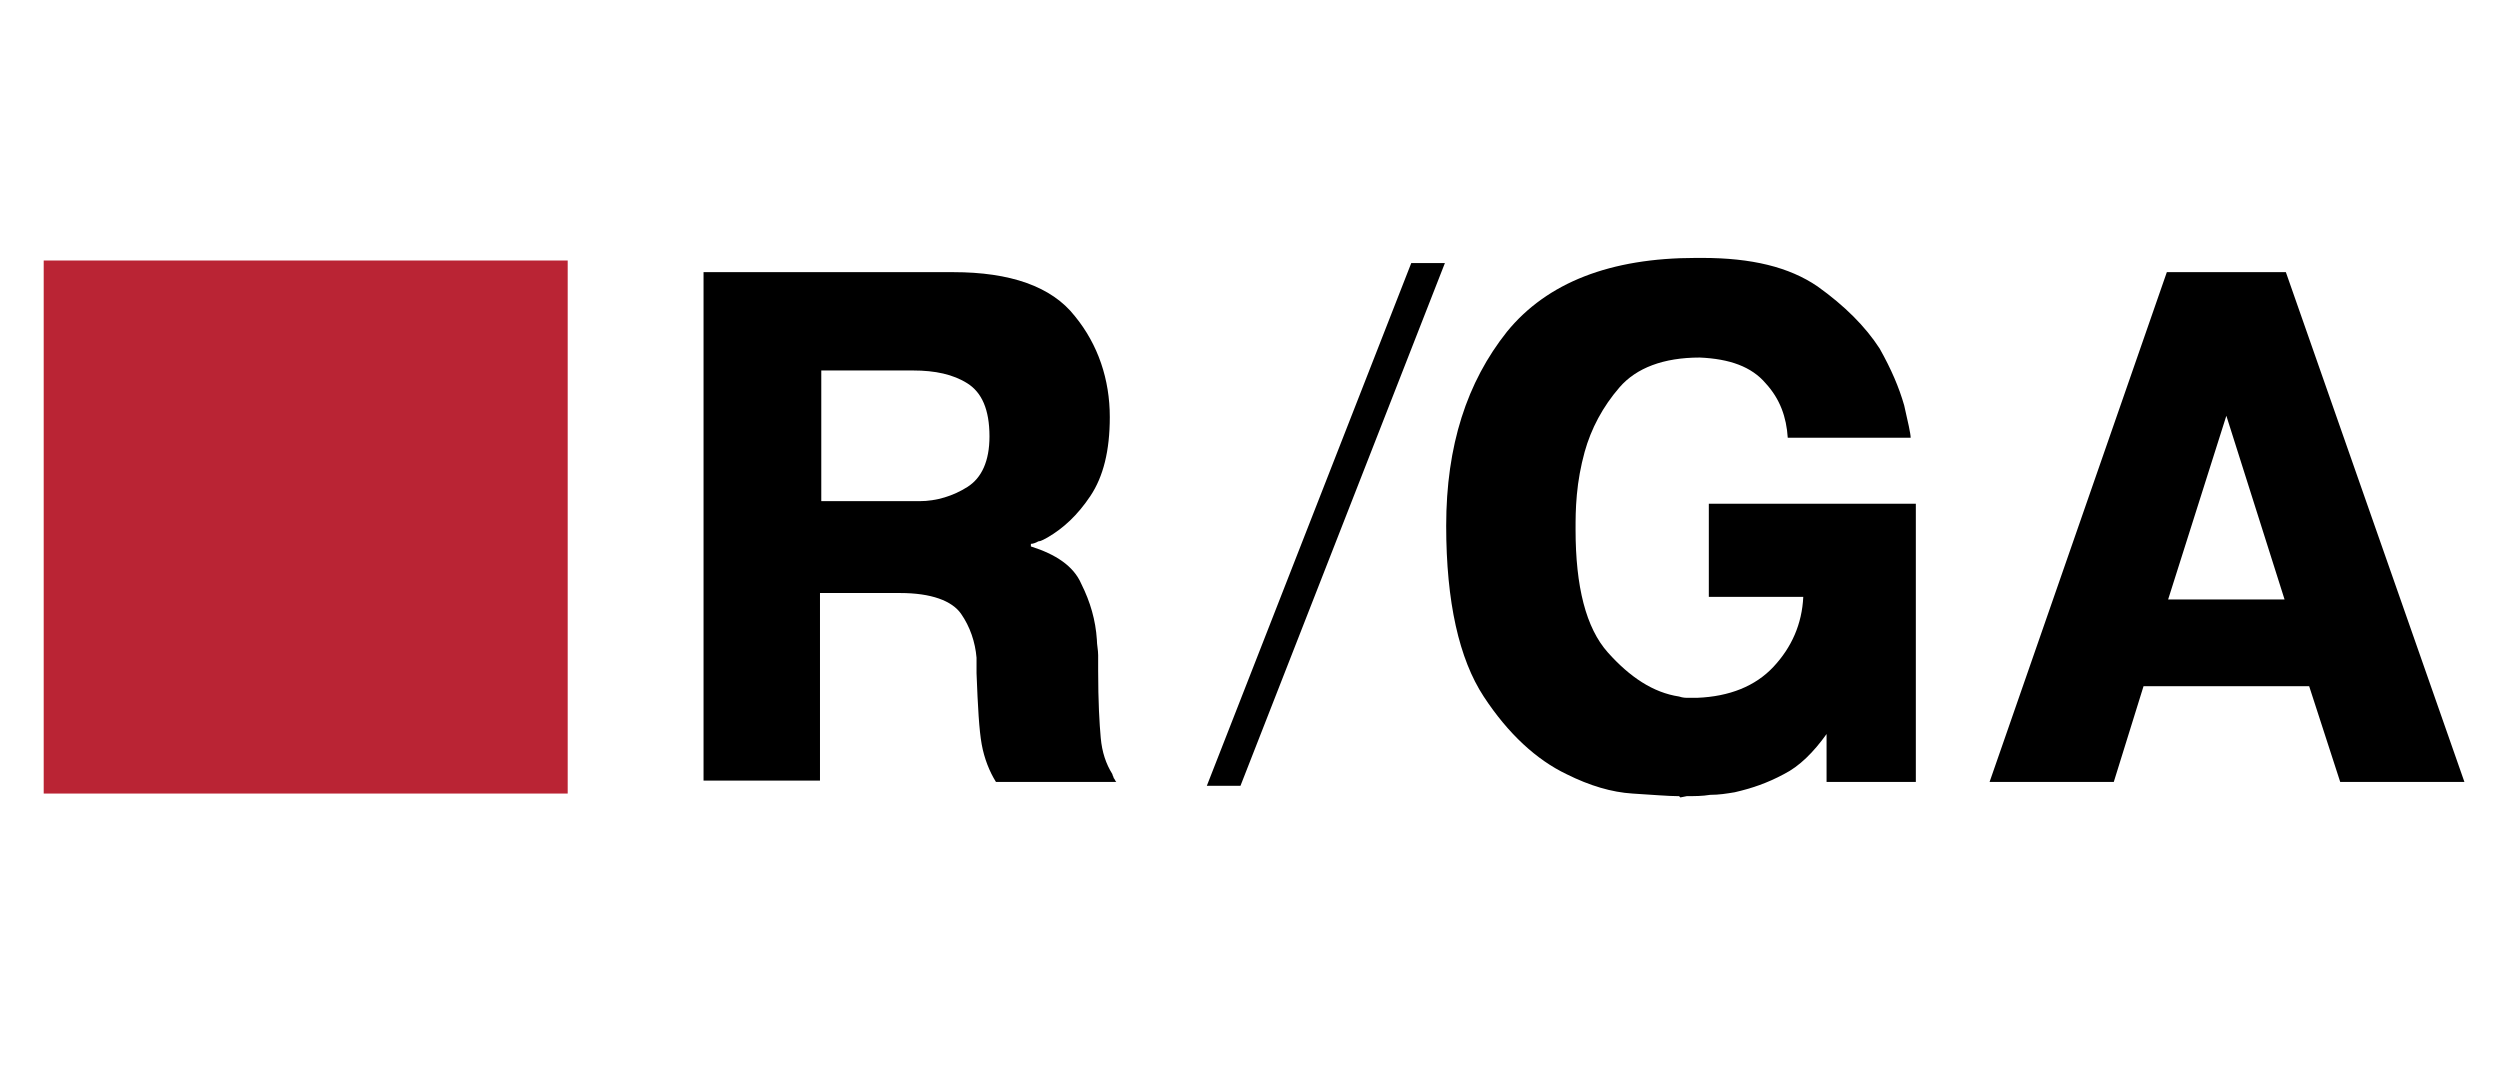
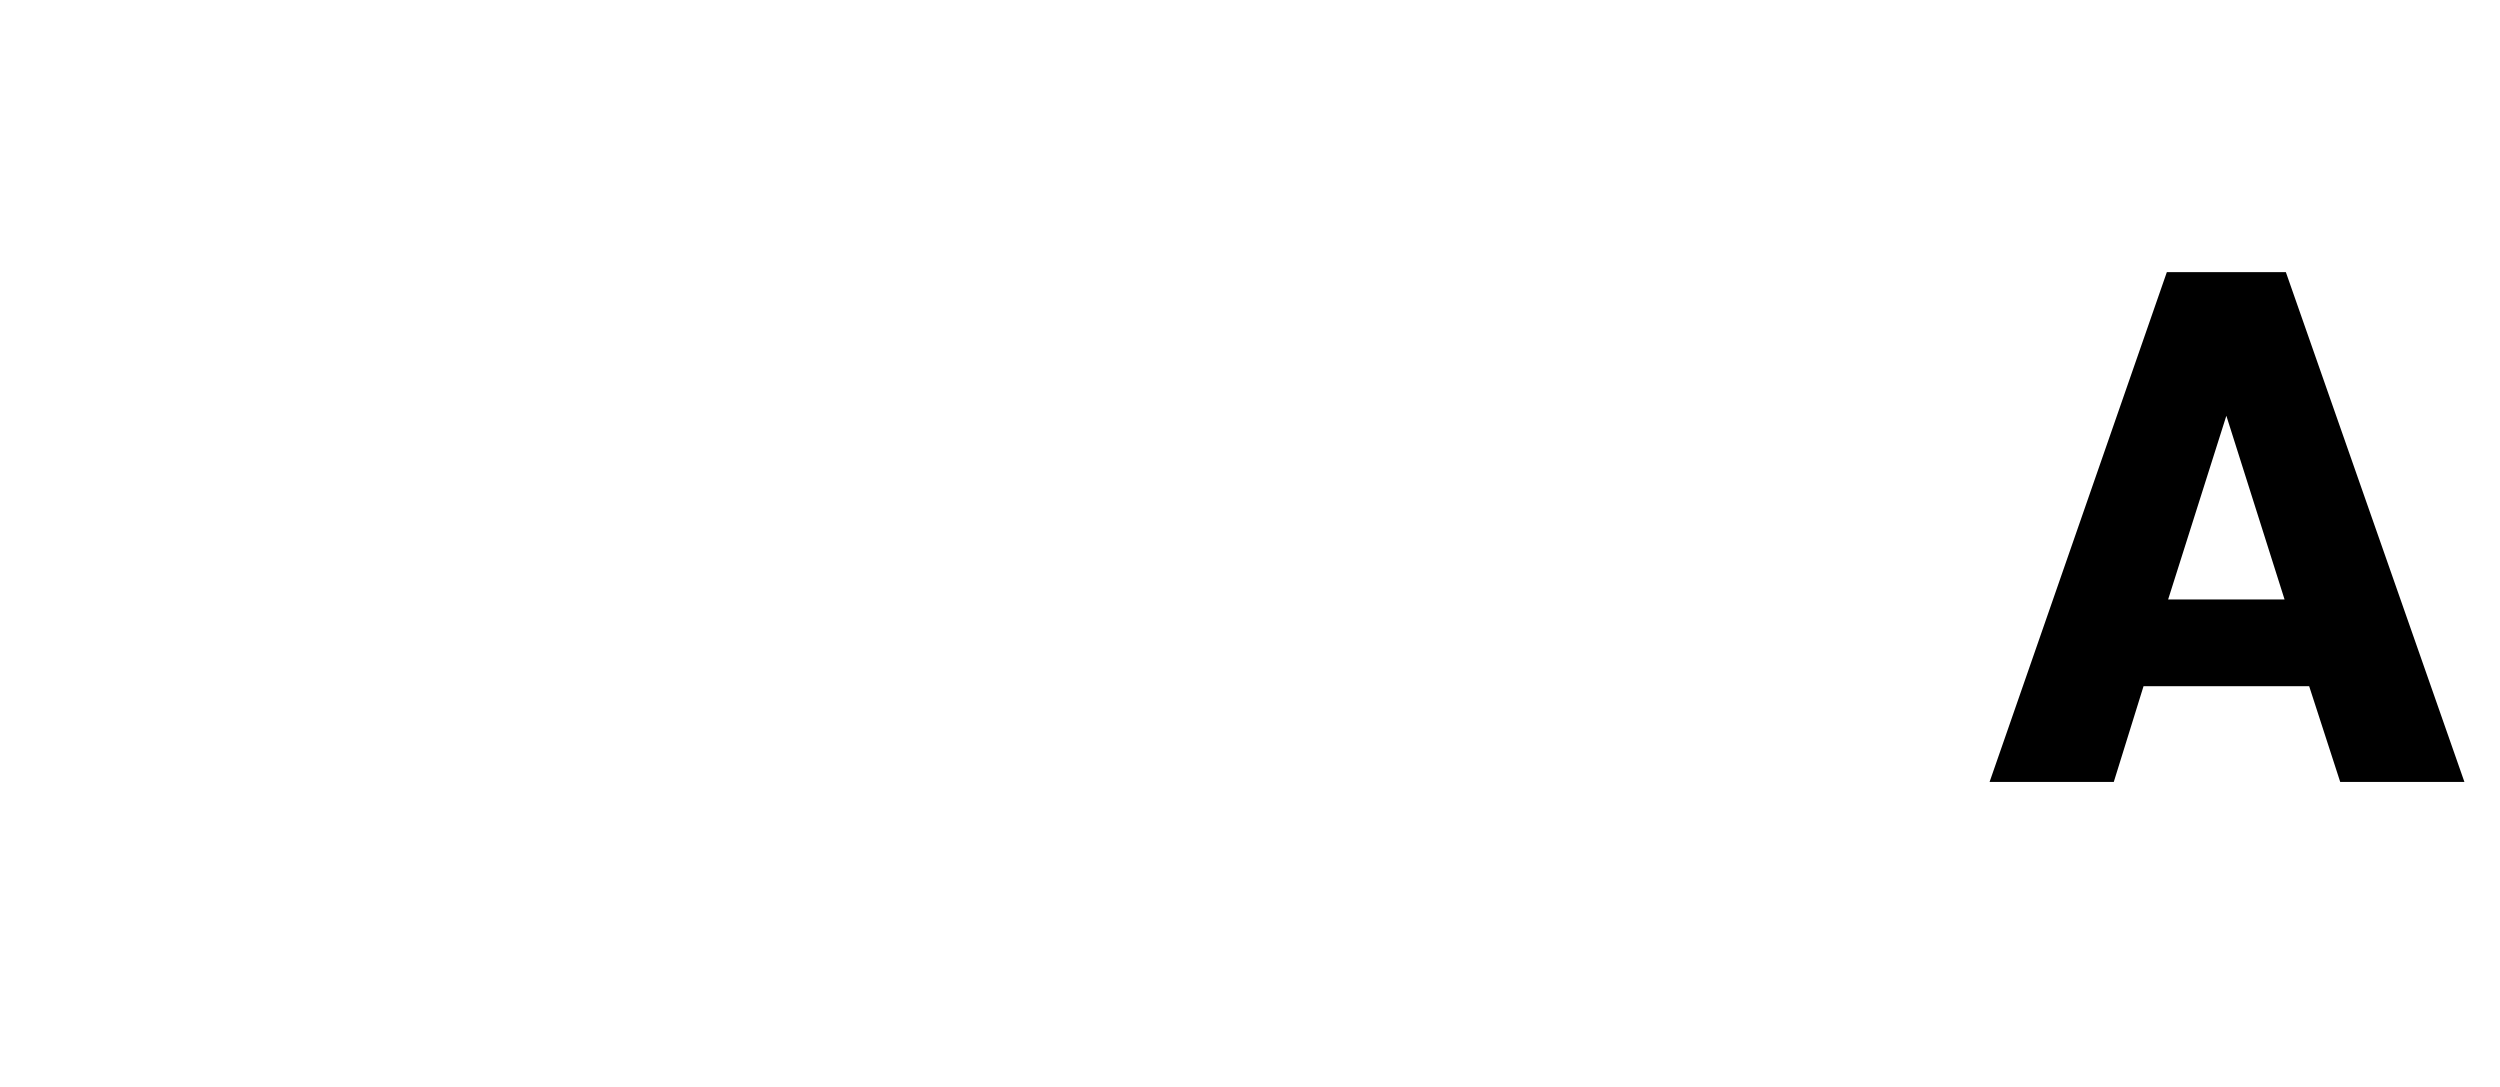
<svg xmlns="http://www.w3.org/2000/svg" id="Capa_1" x="0px" y="0px" viewBox="-3.378 -19.935 193.229 83.987" style="enable-background:new 0 0 187.1 41.7;">
  <style type="text/css">	.st0{fill-rule:evenodd;clip-rule:evenodd;}	.st1{fill-rule:evenodd;clip-rule:evenodd;fill:#BA2434;}</style>
  <g>
-     <polygon class="st0" points="108.3,0.4 92.5,40.8 89.9,40.8 105.7,0.4 108.3,0.4 &#09;" />
-     <polygon class="st1" points="0,0.2 40.5,0.2 40.5,41.4 0,41.4 0,0.2 &#09;" />
    <path class="st0" d="M173.2,26.4l-4.5-14.2l-4.5,14.2H173.2L173.2,26.4z M173.3,1.1l13.8,39.4h-0.5h-9.1l-2.4-7.4h-12.8l-2.3,7.4 h-0.5h-9.1l13.7-39.4h0.5H173.3L173.3,1.1z" />
-     <path class="st0" d="M144.7,19.1v21.4h-0.5h-6.4v-3.7c-1,1.4-2.1,2.5-3.3,3.1c-1.3,0.7-2.5,1.1-3.8,1.4c-0.6,0.1-1.2,0.2-1.9,0.2 c-0.6,0.1-1.2,0.1-1.8,0.1l-0.5,0.1c0,0-0.1-0.1-0.1-0.1c0,0,0,0-0.1,0c-0.7,0-1.9-0.1-3.5-0.2c-1.6-0.1-3.3-0.6-5.1-1.5 c-2.3-1.1-4.5-3.1-6.4-6c-1.9-2.9-2.9-7.3-2.9-13.2c0-6.2,1.6-11.1,4.7-15c3.1-3.8,8-5.7,14.6-5.7h0.5c3.8,0,6.7,0.7,8.9,2.2 c2.1,1.5,3.7,3.1,4.8,4.8c0.9,1.6,1.5,3,1.9,4.4c0.3,1.3,0.5,2.2,0.5,2.5h-0.5h-9c-0.1-1.6-0.6-3-1.7-4.2c-1.1-1.3-2.8-1.9-5.1-2 c-2.8,0-4.9,0.8-6.2,2.3c-1.3,1.5-2.2,3.2-2.7,5c-0.3,1.1-0.5,2.2-0.6,3.3c-0.1,1.1-0.1,1.9-0.1,2.7c0,4.4,0.8,7.6,2.5,9.5 c1.7,1.9,3.5,3.1,5.5,3.4c0.3,0.1,0.5,0.1,0.7,0.1c0.2,0,0.5,0,0.7,0c2.5-0.1,4.5-0.9,5.9-2.4c1.4-1.5,2.2-3.3,2.3-5.4h-7.3v-7.2 h0.5H144.7L144.7,19.1z" />
-     <path class="st0" d="M60.1,18.8h7.4c0,0,0.1,0,0.1,0c0,0,0,0,0.1,0c1.3,0,2.6-0.4,3.7-1.1c1.1-0.7,1.7-2,1.7-3.9 c0-2.1-0.6-3.4-1.7-4.1c-1.1-0.7-2.5-1-4.2-1h-7.1V18.8L60.1,18.8z M51,1.1h0.5h18.8c4.4,0,7.6,1.1,9.4,3.4 c1.8,2.2,2.7,4.9,2.7,7.8c0,2.6-0.5,4.6-1.5,6.1c-1,1.5-2.1,2.5-3.3,3.2c-0.2,0.1-0.5,0.3-0.7,0.3c-0.2,0.1-0.4,0.2-0.6,0.2v0.2 c1.9,0.6,3.3,1.5,3.9,2.9c0.7,1.4,1.1,2.8,1.2,4.3c0,0.4,0.1,0.8,0.1,1.2c0,0.4,0,0.8,0,1.2c0,2.4,0.1,4.1,0.2,5.2 c0.1,1.1,0.4,2,0.9,2.8c0,0.1,0.1,0.2,0.1,0.3c0.1,0.1,0.1,0.2,0.2,0.3h-0.5h-8.8c-0.5-0.8-0.9-1.8-1.1-2.9 c-0.2-1.1-0.3-2.9-0.4-5.5c0-0.2,0-0.4,0-0.6c0-0.2,0-0.4,0-0.6c-0.1-1.2-0.5-2.4-1.2-3.4c-0.7-1-2.3-1.6-4.7-1.6h-6.2v14.5h-0.5 H51V1.1L51,1.1z" />
  </g>
</svg>